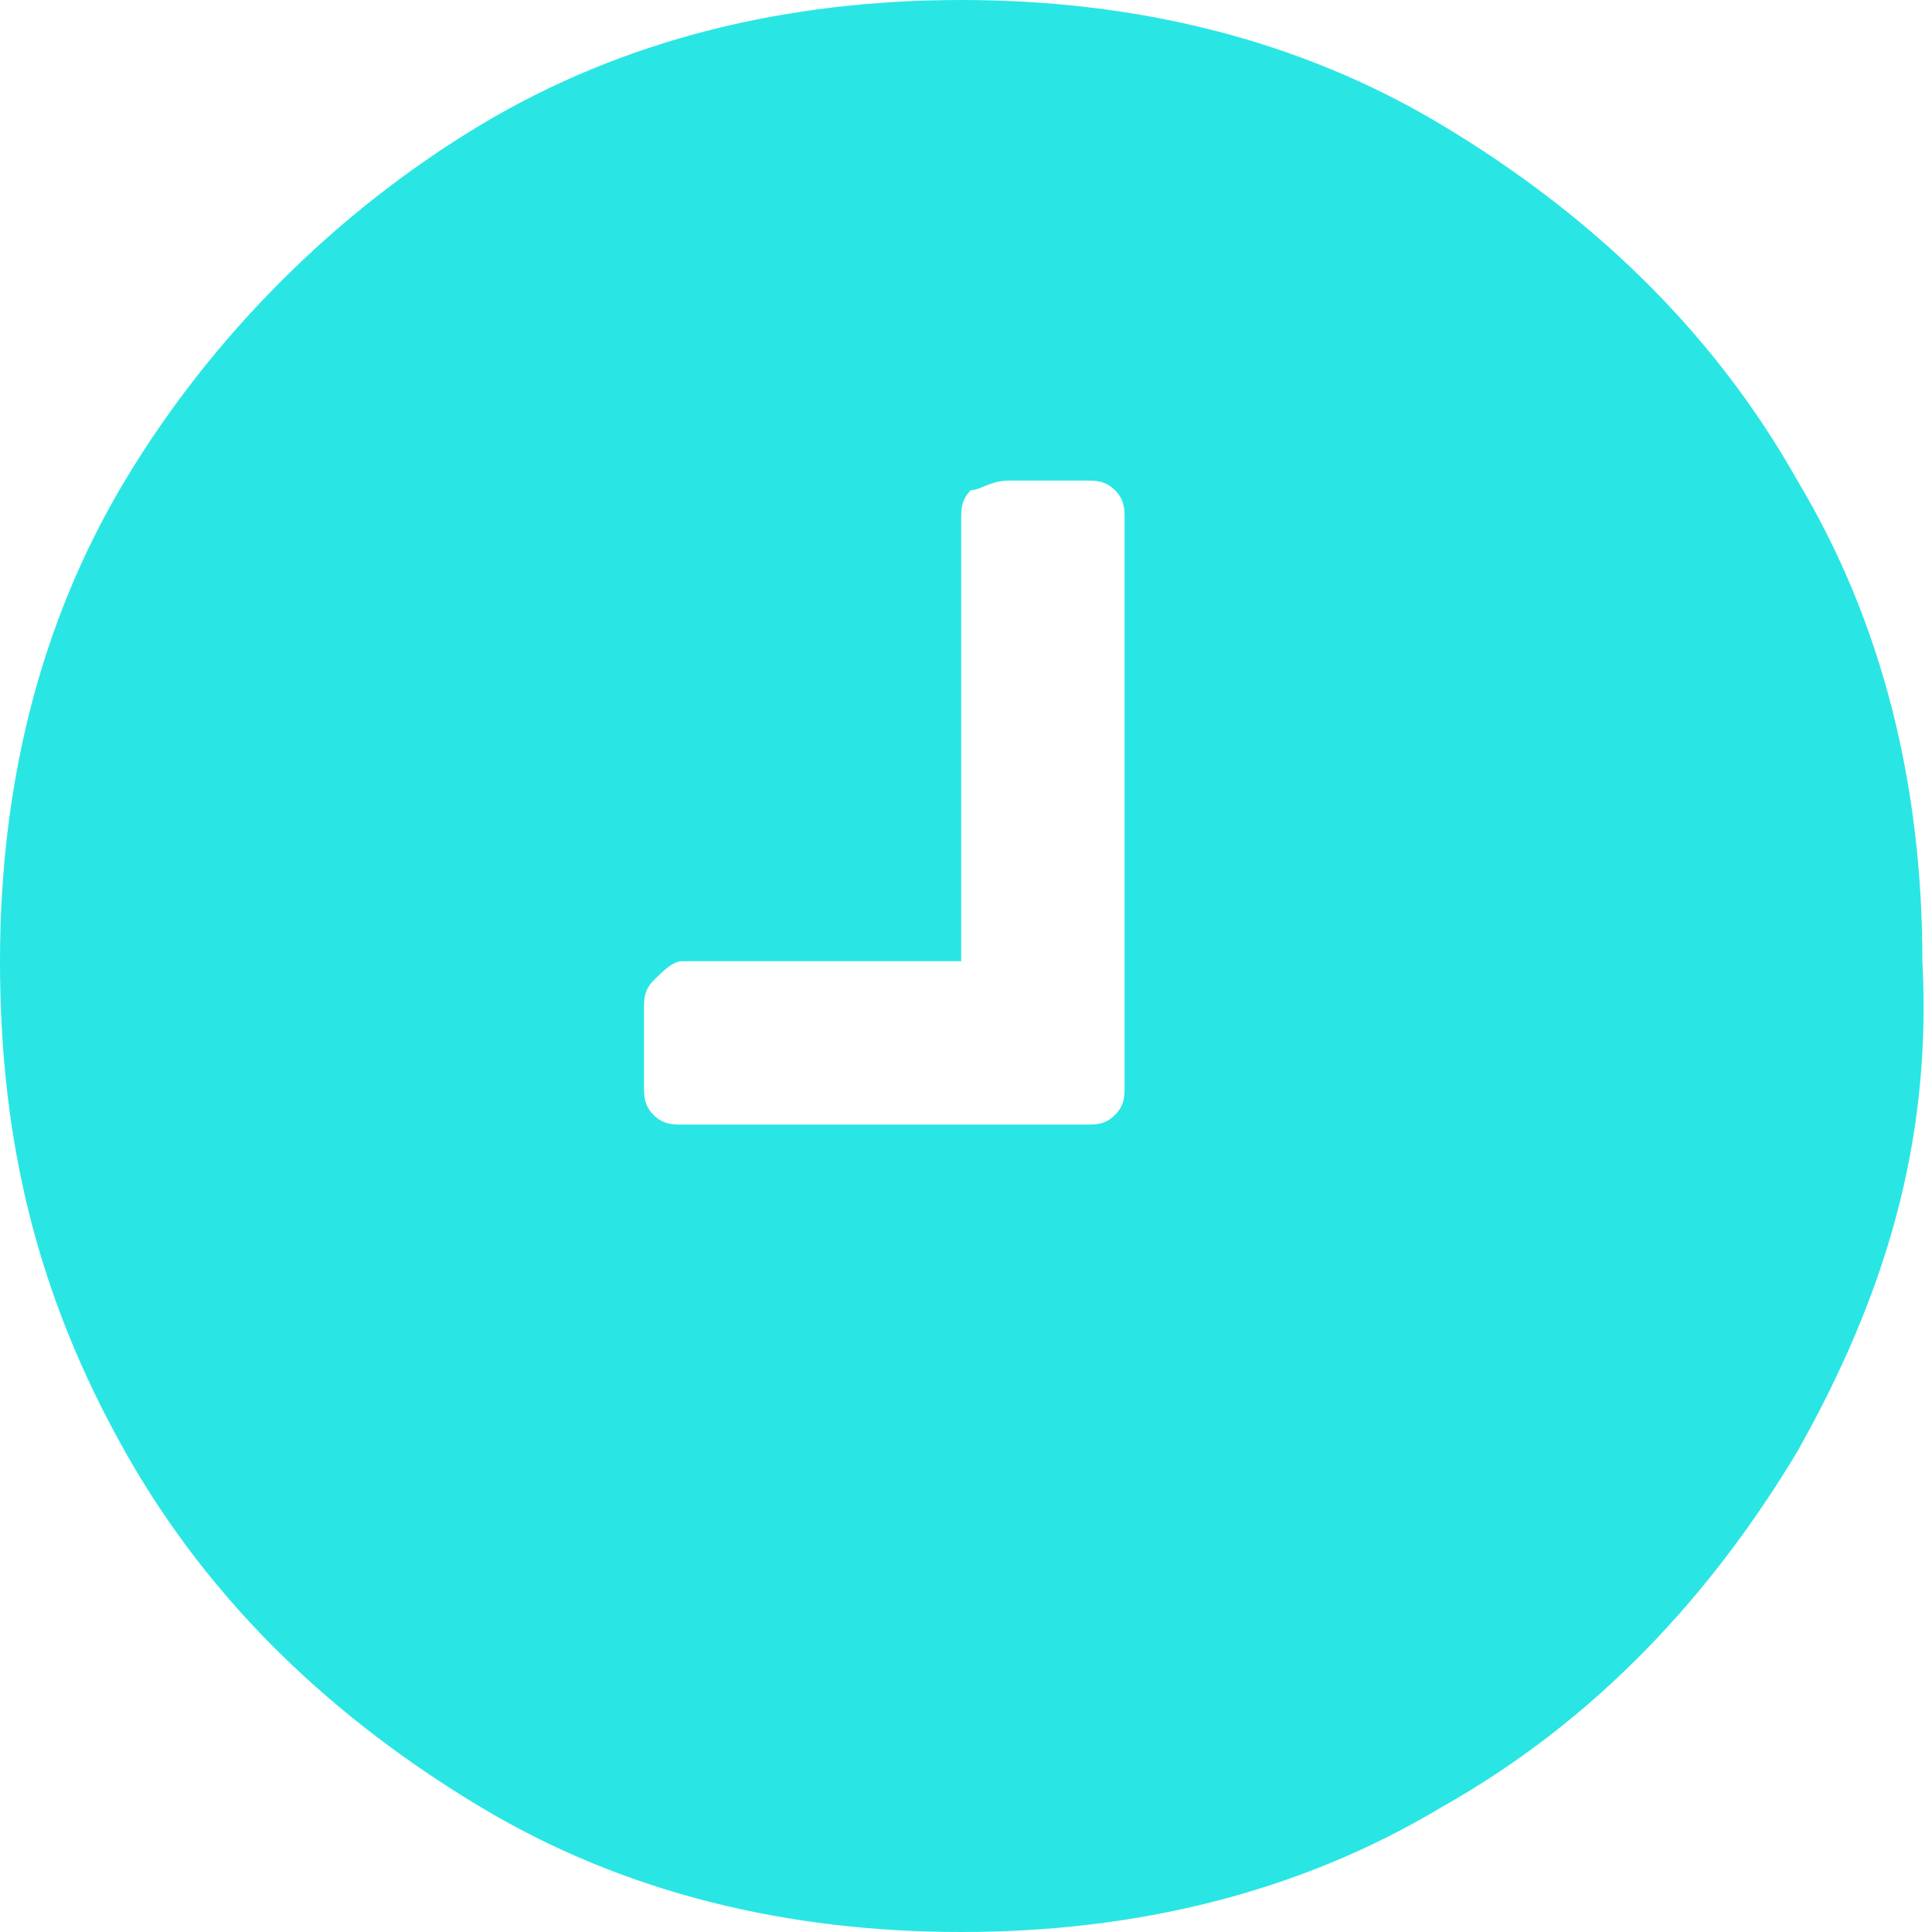
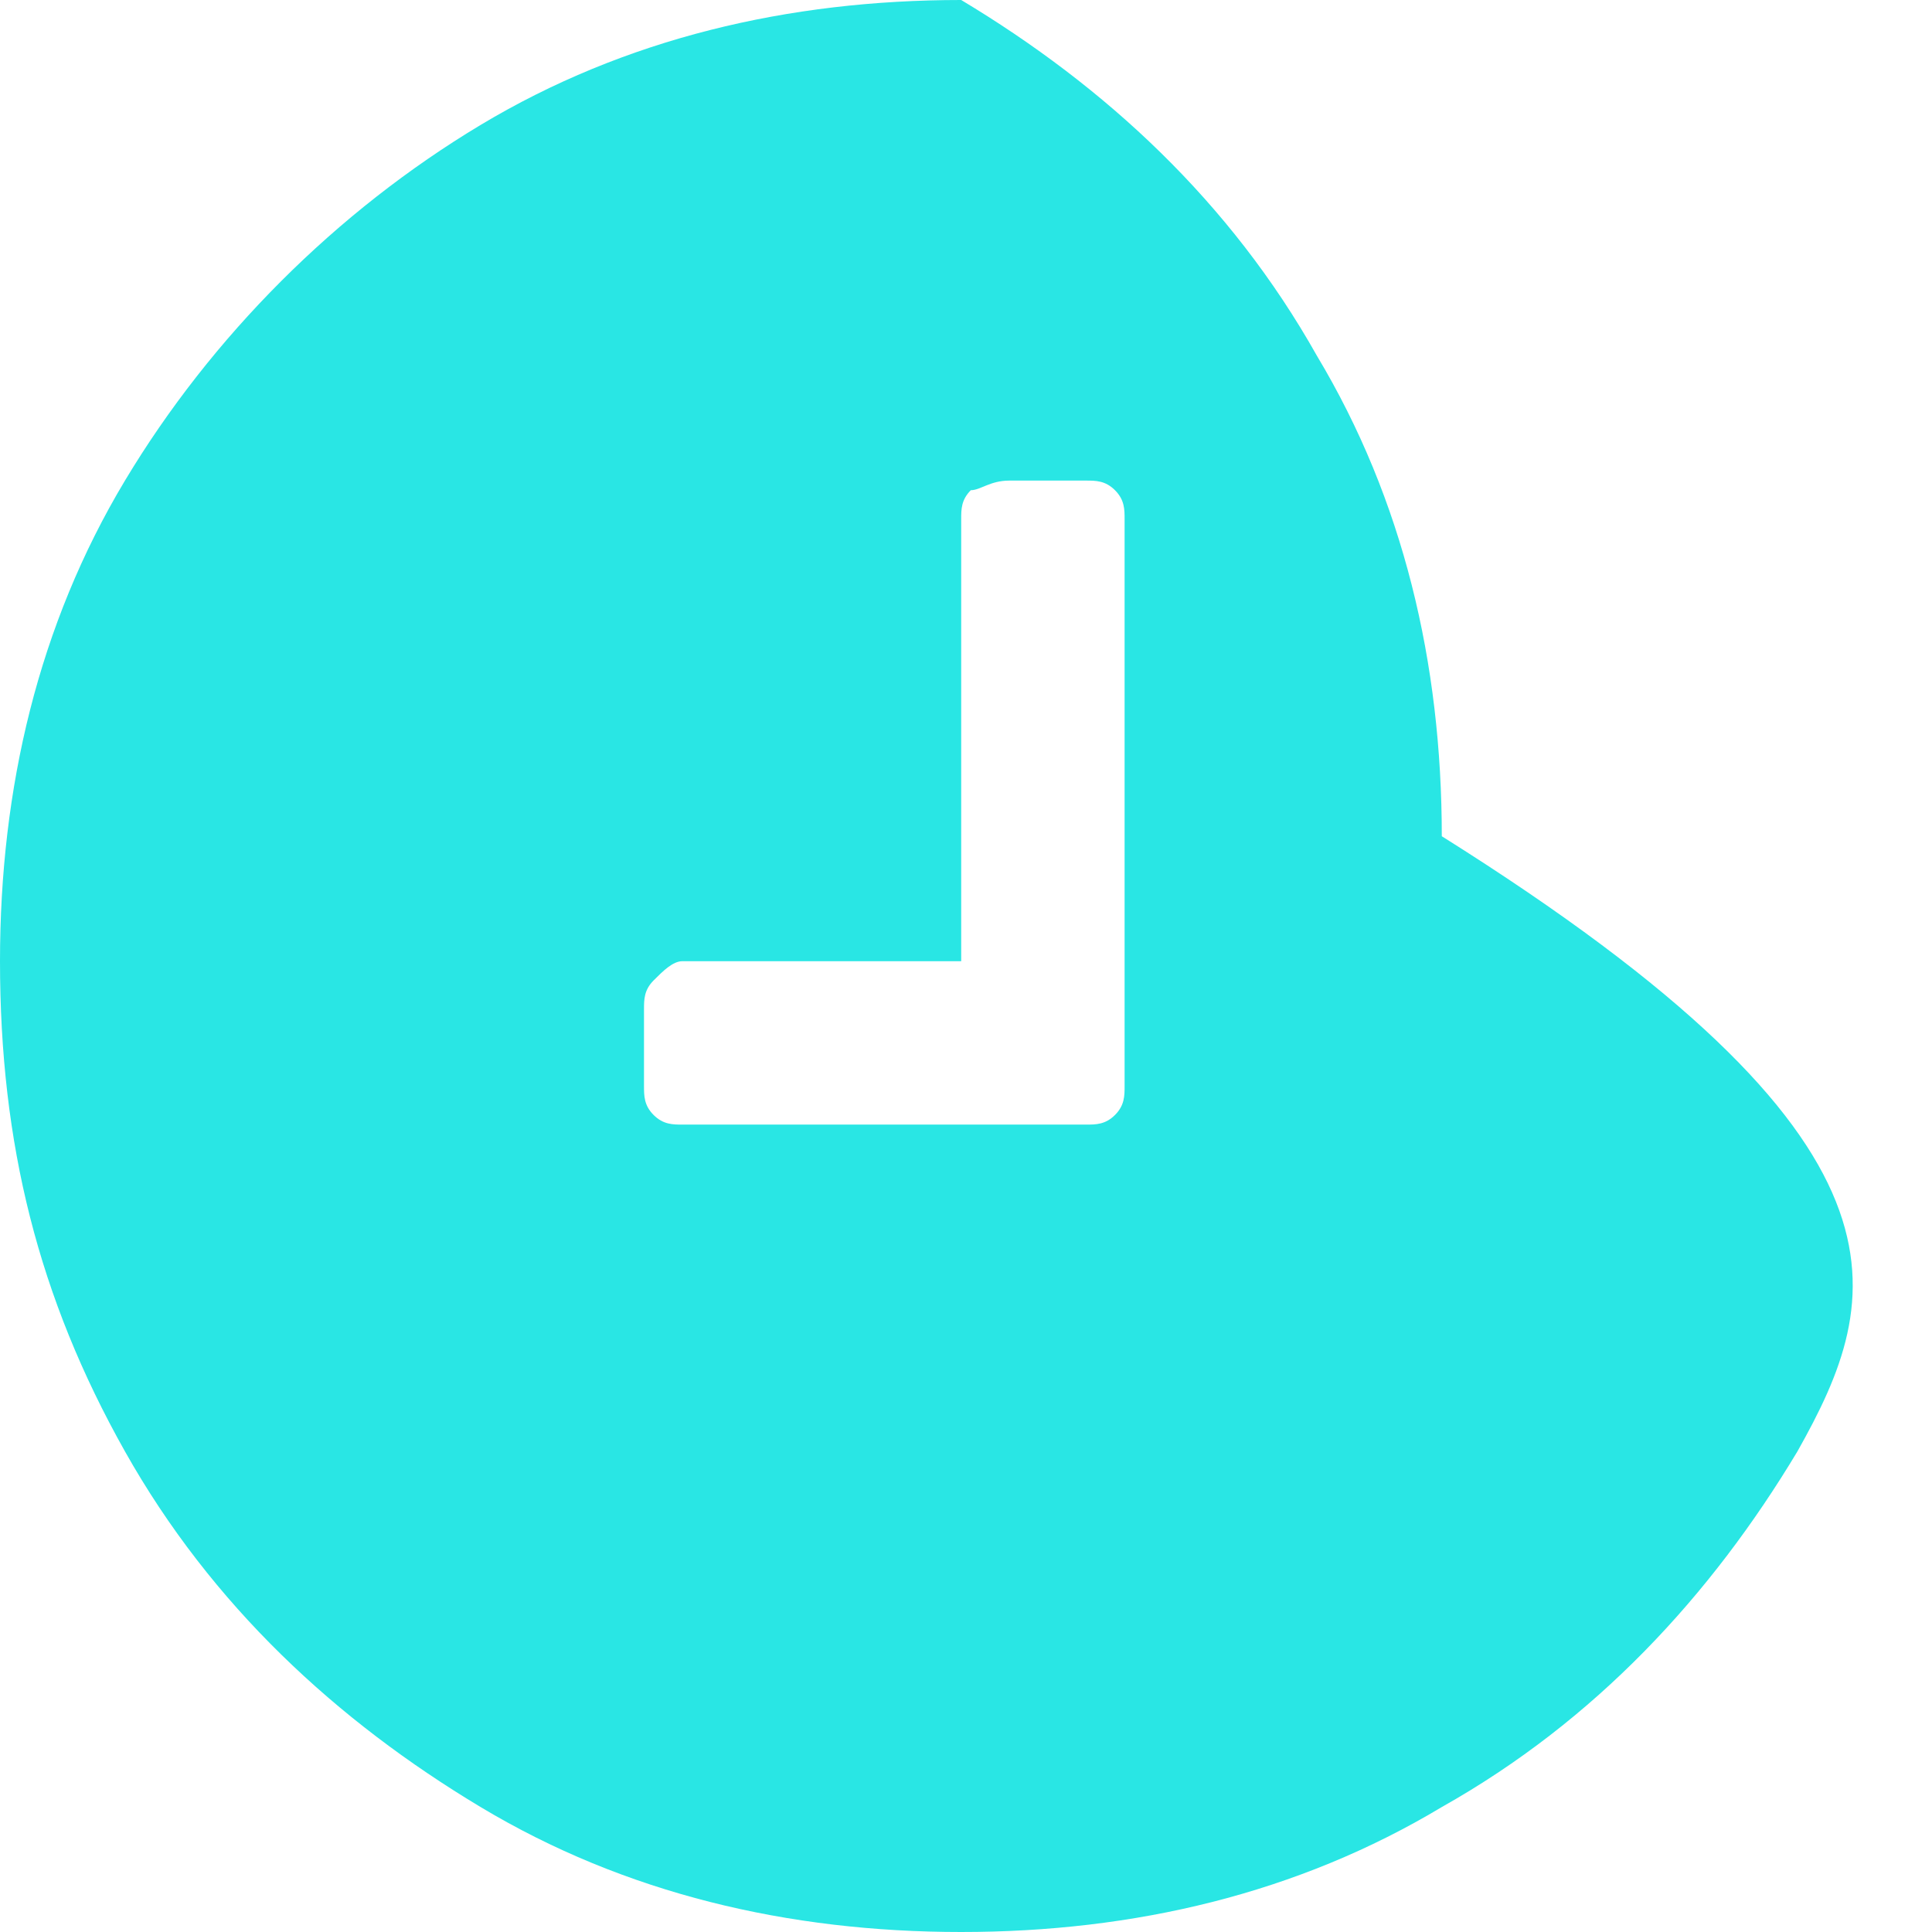
<svg xmlns="http://www.w3.org/2000/svg" version="1.1" id="Layer_1" x="0px" y="0px" viewBox="0 0 20.1 20.1" style="enable-background:new 0 0 20.1 20.1;" xml:space="preserve">
  <style type="text/css"> .st0{fill-rule:evenodd;clip-rule:evenodd;fill:#29E6E4;} </style>
-   <path class="st0" d="M18.7,15.1c-0.9,1.5-2.1,2.8-3.7,3.7c-1.5,0.9-3.2,1.3-5,1.3c-1.8,0-3.5-0.4-5-1.3c-1.5-0.9-2.8-2.1-3.7-3.7 C0.4,13.5,0,11.9,0,10c0-1.8,0.4-3.5,1.3-5C2.2,3.5,3.5,2.2,5,1.3C6.5,0.4,8.2,0,10,0s3.5,0.4,5,1.3c1.5,0.9,2.8,2.1,3.7,3.7 c0.9,1.5,1.3,3.2,1.3,5C20.1,11.9,19.6,13.5,18.7,15.1z M11.3,11.7H7.1c-0.1,0-0.2,0-0.3-0.1c-0.1-0.1-0.1-0.2-0.1-0.3v-0.8 c0-0.1,0-0.2,0.1-0.3C6.9,10.1,7,10,7.1,10H10V5.4c0-0.1,0-0.2,0.1-0.3C10.2,5.1,10.3,5,10.5,5h0.8c0.1,0,0.2,0,0.3,0.1 c0.1,0.1,0.1,0.2,0.1,0.3v5.9c0,0.1,0,0.2-0.1,0.3C11.5,11.7,11.4,11.7,11.3,11.7z" />
+   <path class="st0" d="M18.7,15.1c-0.9,1.5-2.1,2.8-3.7,3.7c-1.5,0.9-3.2,1.3-5,1.3c-1.8,0-3.5-0.4-5-1.3c-1.5-0.9-2.8-2.1-3.7-3.7 C0.4,13.5,0,11.9,0,10c0-1.8,0.4-3.5,1.3-5C2.2,3.5,3.5,2.2,5,1.3C6.5,0.4,8.2,0,10,0c1.5,0.9,2.8,2.1,3.7,3.7 c0.9,1.5,1.3,3.2,1.3,5C20.1,11.9,19.6,13.5,18.7,15.1z M11.3,11.7H7.1c-0.1,0-0.2,0-0.3-0.1c-0.1-0.1-0.1-0.2-0.1-0.3v-0.8 c0-0.1,0-0.2,0.1-0.3C6.9,10.1,7,10,7.1,10H10V5.4c0-0.1,0-0.2,0.1-0.3C10.2,5.1,10.3,5,10.5,5h0.8c0.1,0,0.2,0,0.3,0.1 c0.1,0.1,0.1,0.2,0.1,0.3v5.9c0,0.1,0,0.2-0.1,0.3C11.5,11.7,11.4,11.7,11.3,11.7z" />
</svg>